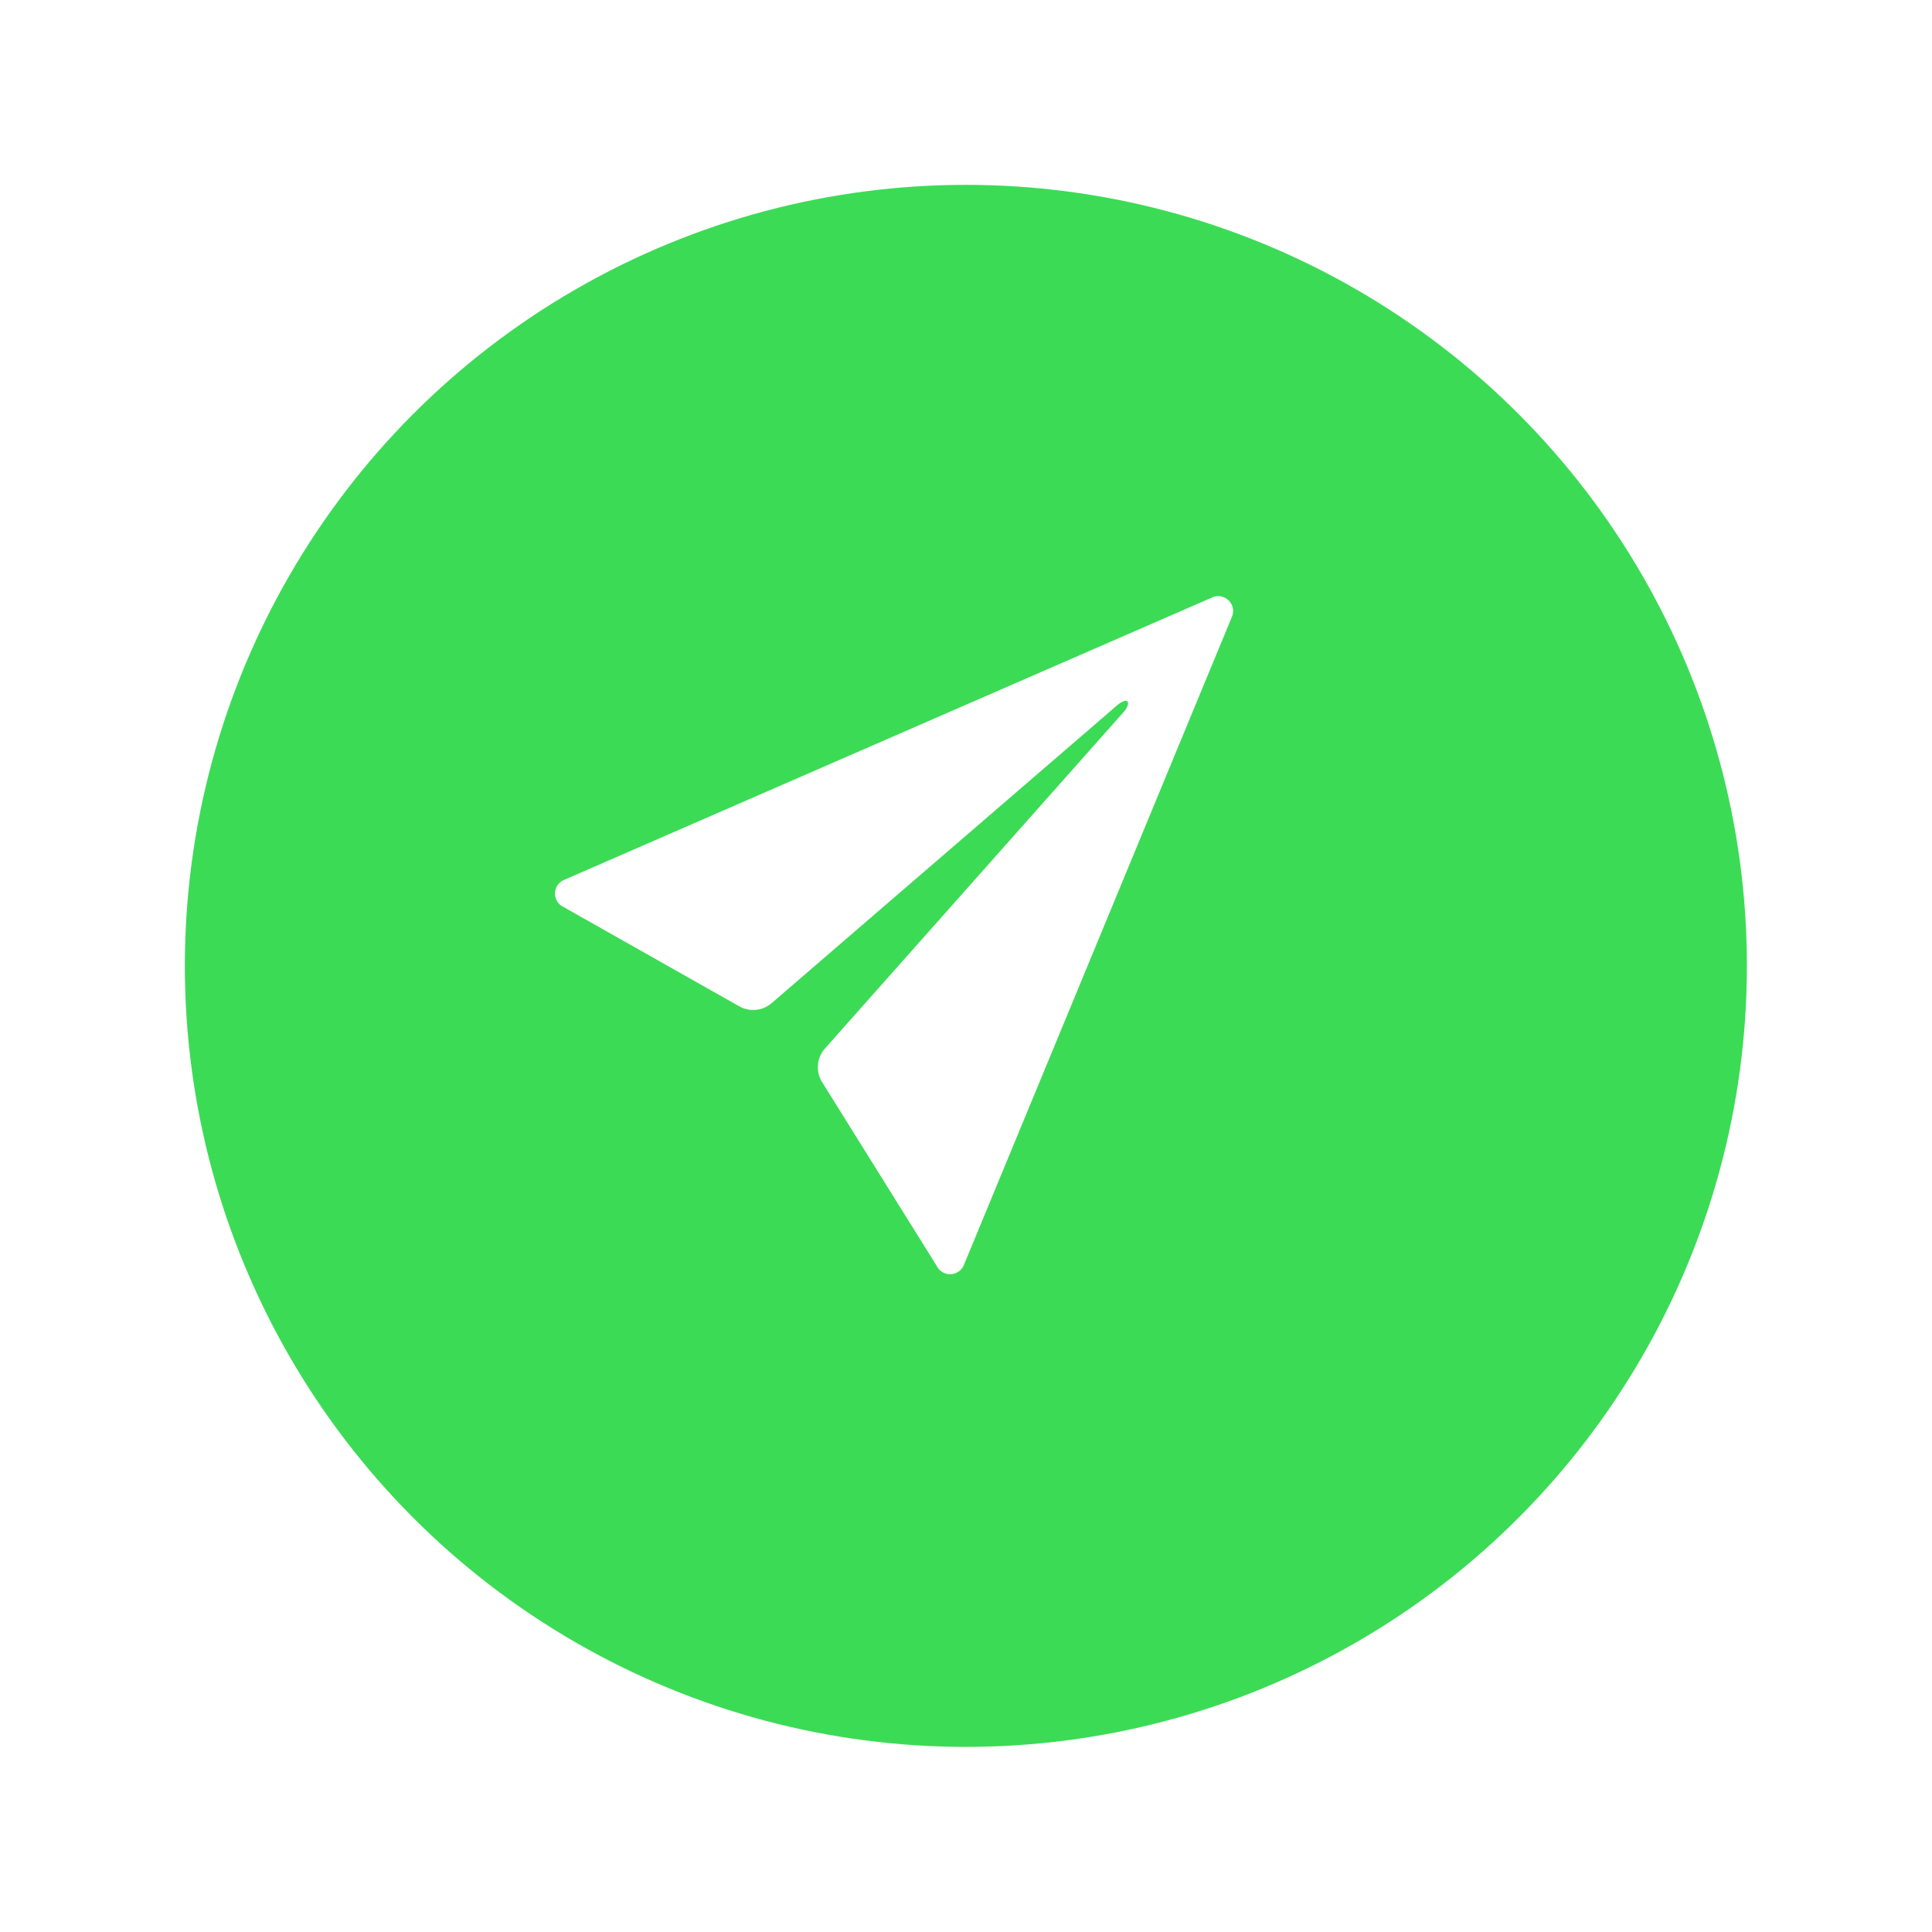
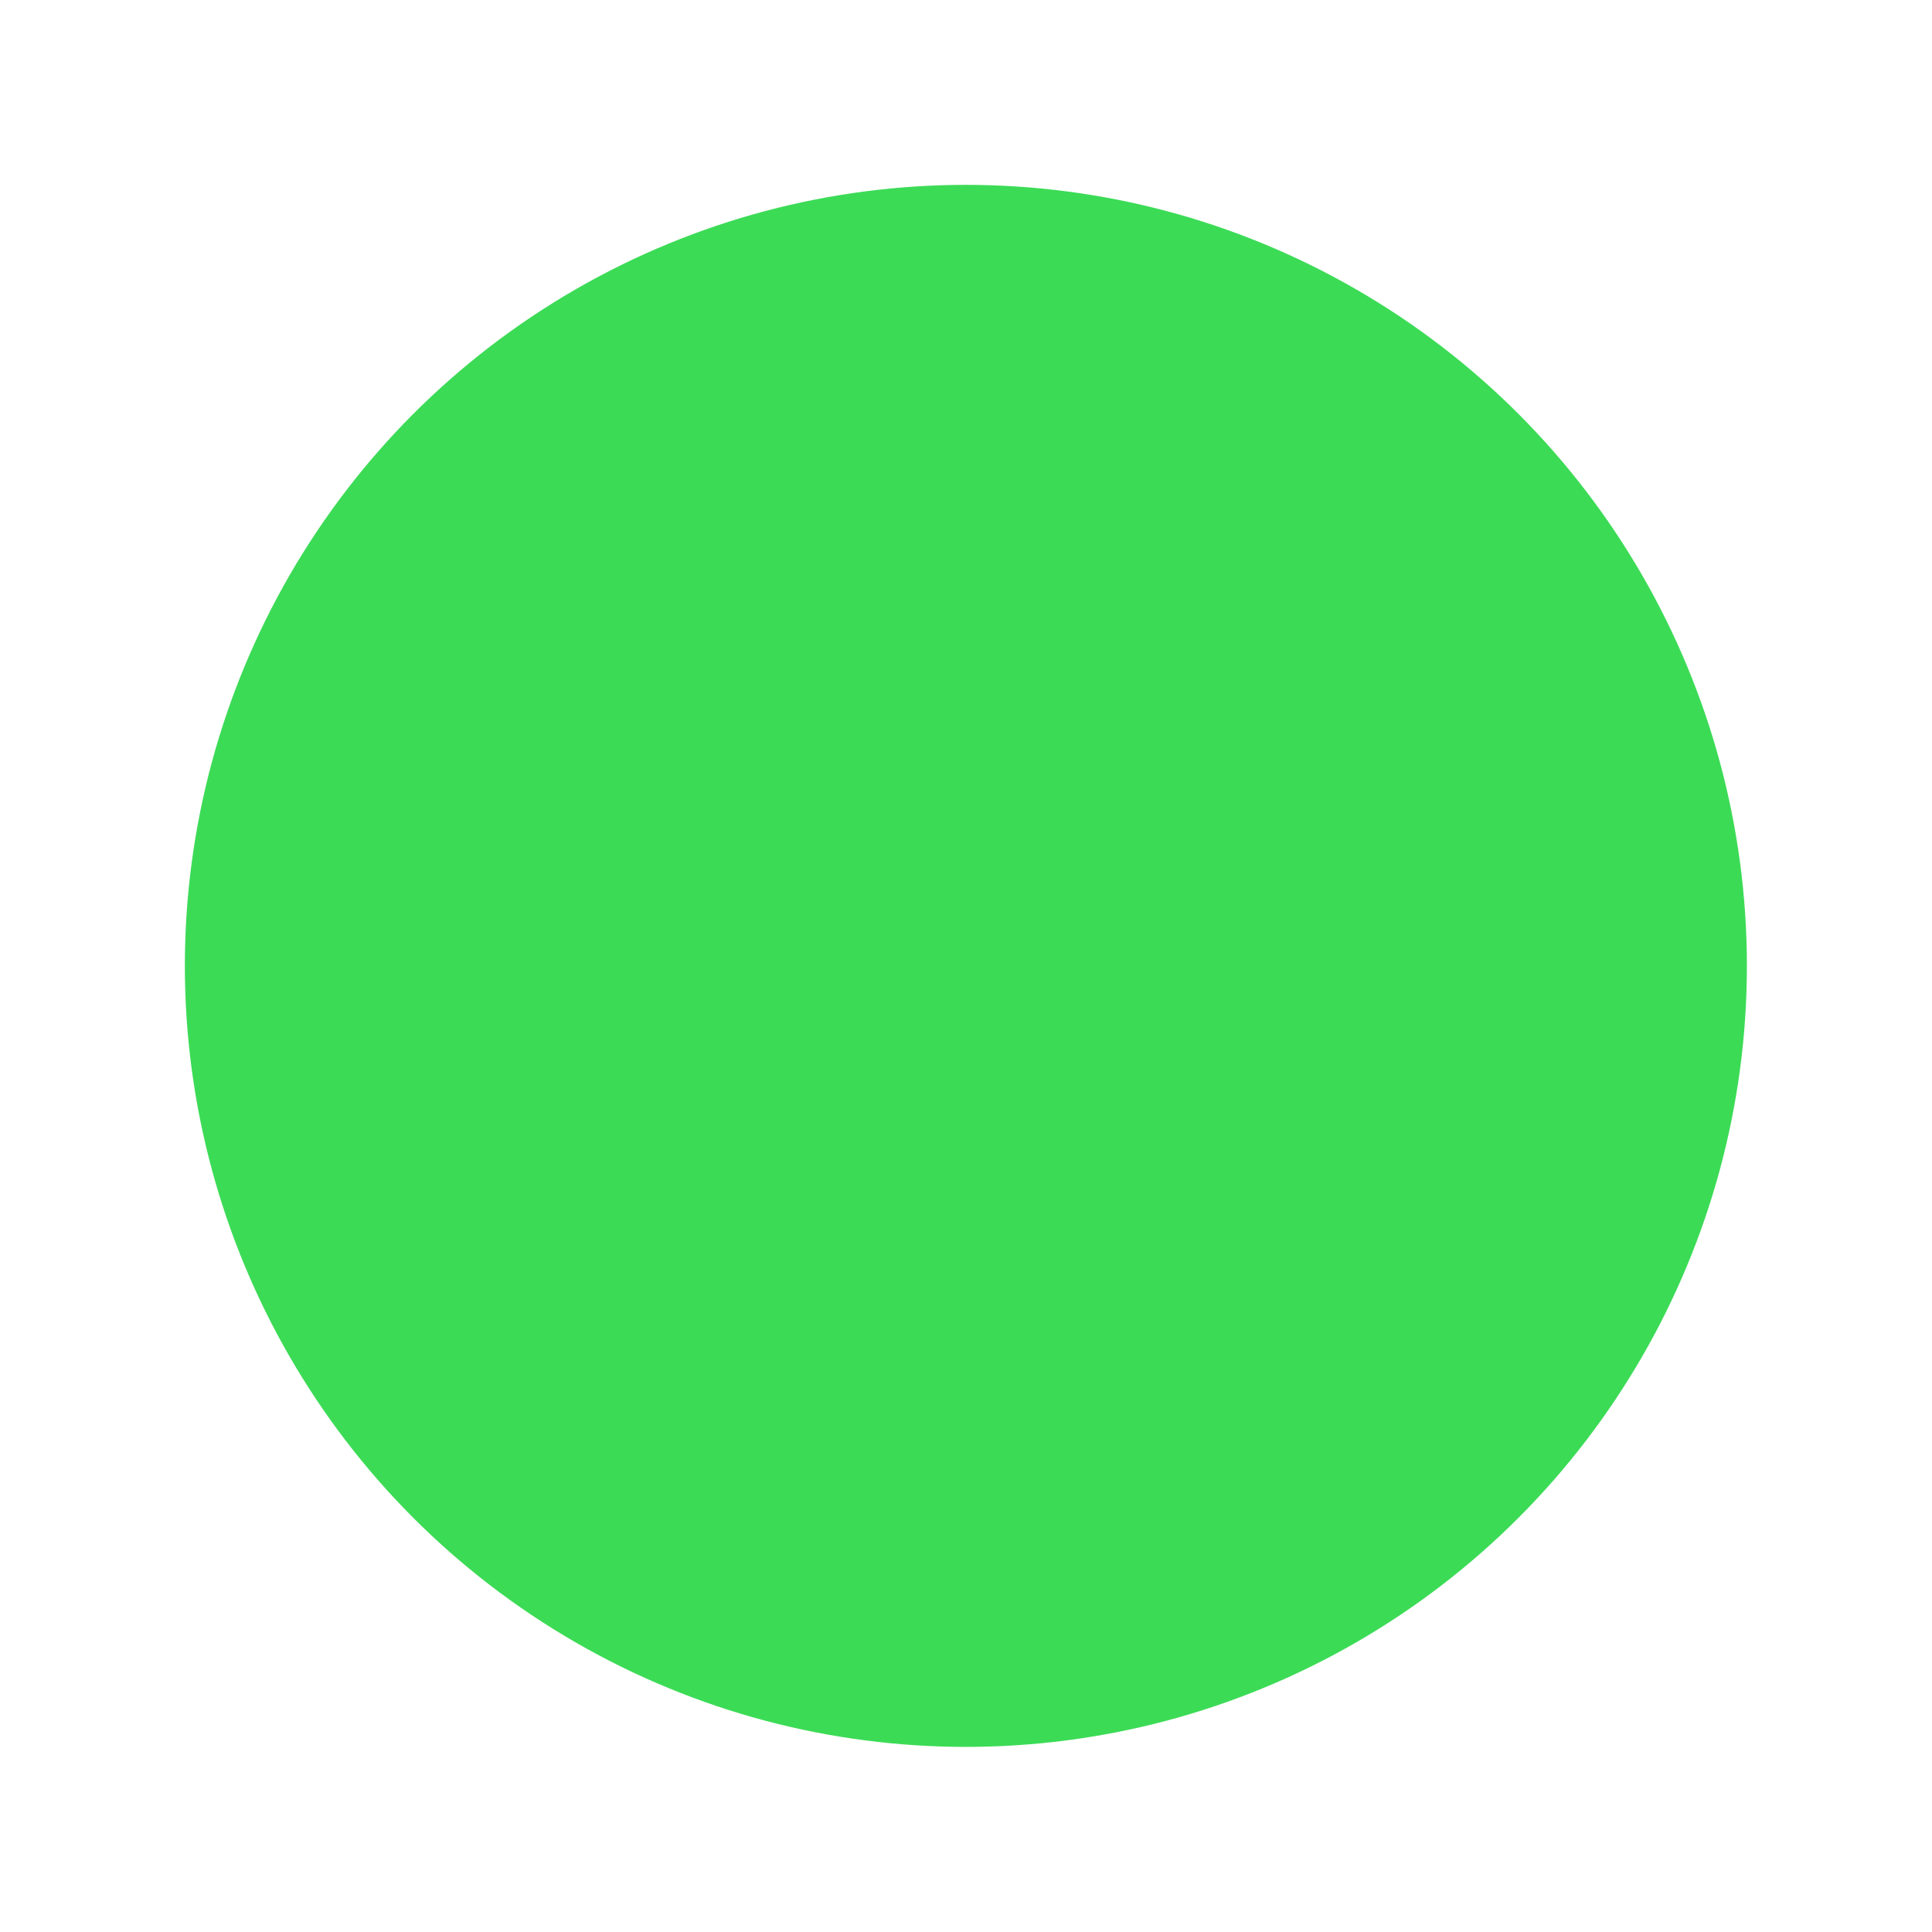
<svg xmlns="http://www.w3.org/2000/svg" width="47" height="47" viewBox="0 0 47 47">
  <defs>
    <style>
      .cls-1 {
        fill: #3cdb56;
      }

      .cls-2 {
        fill: #fff;
      }

      .cls-3 {
        filter: url(#Ellipse_34);
      }
    </style>
    <filter id="Ellipse_34" x="0" y="0" width="47" height="47" filterUnits="userSpaceOnUse">
      <feOffset dx="2" dy="1" input="SourceAlpha" />
      <feGaussianBlur stdDeviation="1.5" result="blur" />
      <feFlood flood-opacity="0.212" />
      <feComposite operator="in" in2="blur" />
      <feComposite in="SourceGraphic" />
    </filter>
  </defs>
  <g id="Groupe_498" data-name="Groupe 498" transform="translate(-1754.833 -774.833)">
    <g class="cls-3" transform="matrix(1, 0, 0, 1, 1754.83, 774.83)">
      <circle id="Ellipse_34-2" data-name="Ellipse 34" class="cls-1" cx="19" cy="19" r="19" transform="translate(2.5 3.5)" />
    </g>
-     <path id="Icon_ion-ios-send" data-name="Icon ion-ios-send" class="cls-2" d="M20.482,4.54,4.707,11.415a.362.362,0,0,0,.013.657l4.267,2.411a.688.688,0,0,0,.786-.077l8.414-7.253c.056-.047.189-.138.241-.086s-.03.185-.077.241l-7.279,8.2a.686.686,0,0,0-.069.821L13.791,20.8a.363.363,0,0,0,.653-.009L20.967,5.017A.362.362,0,0,0,20.482,4.54Z" transform="translate(1763.831 784.831)" />
  </g>
</svg>